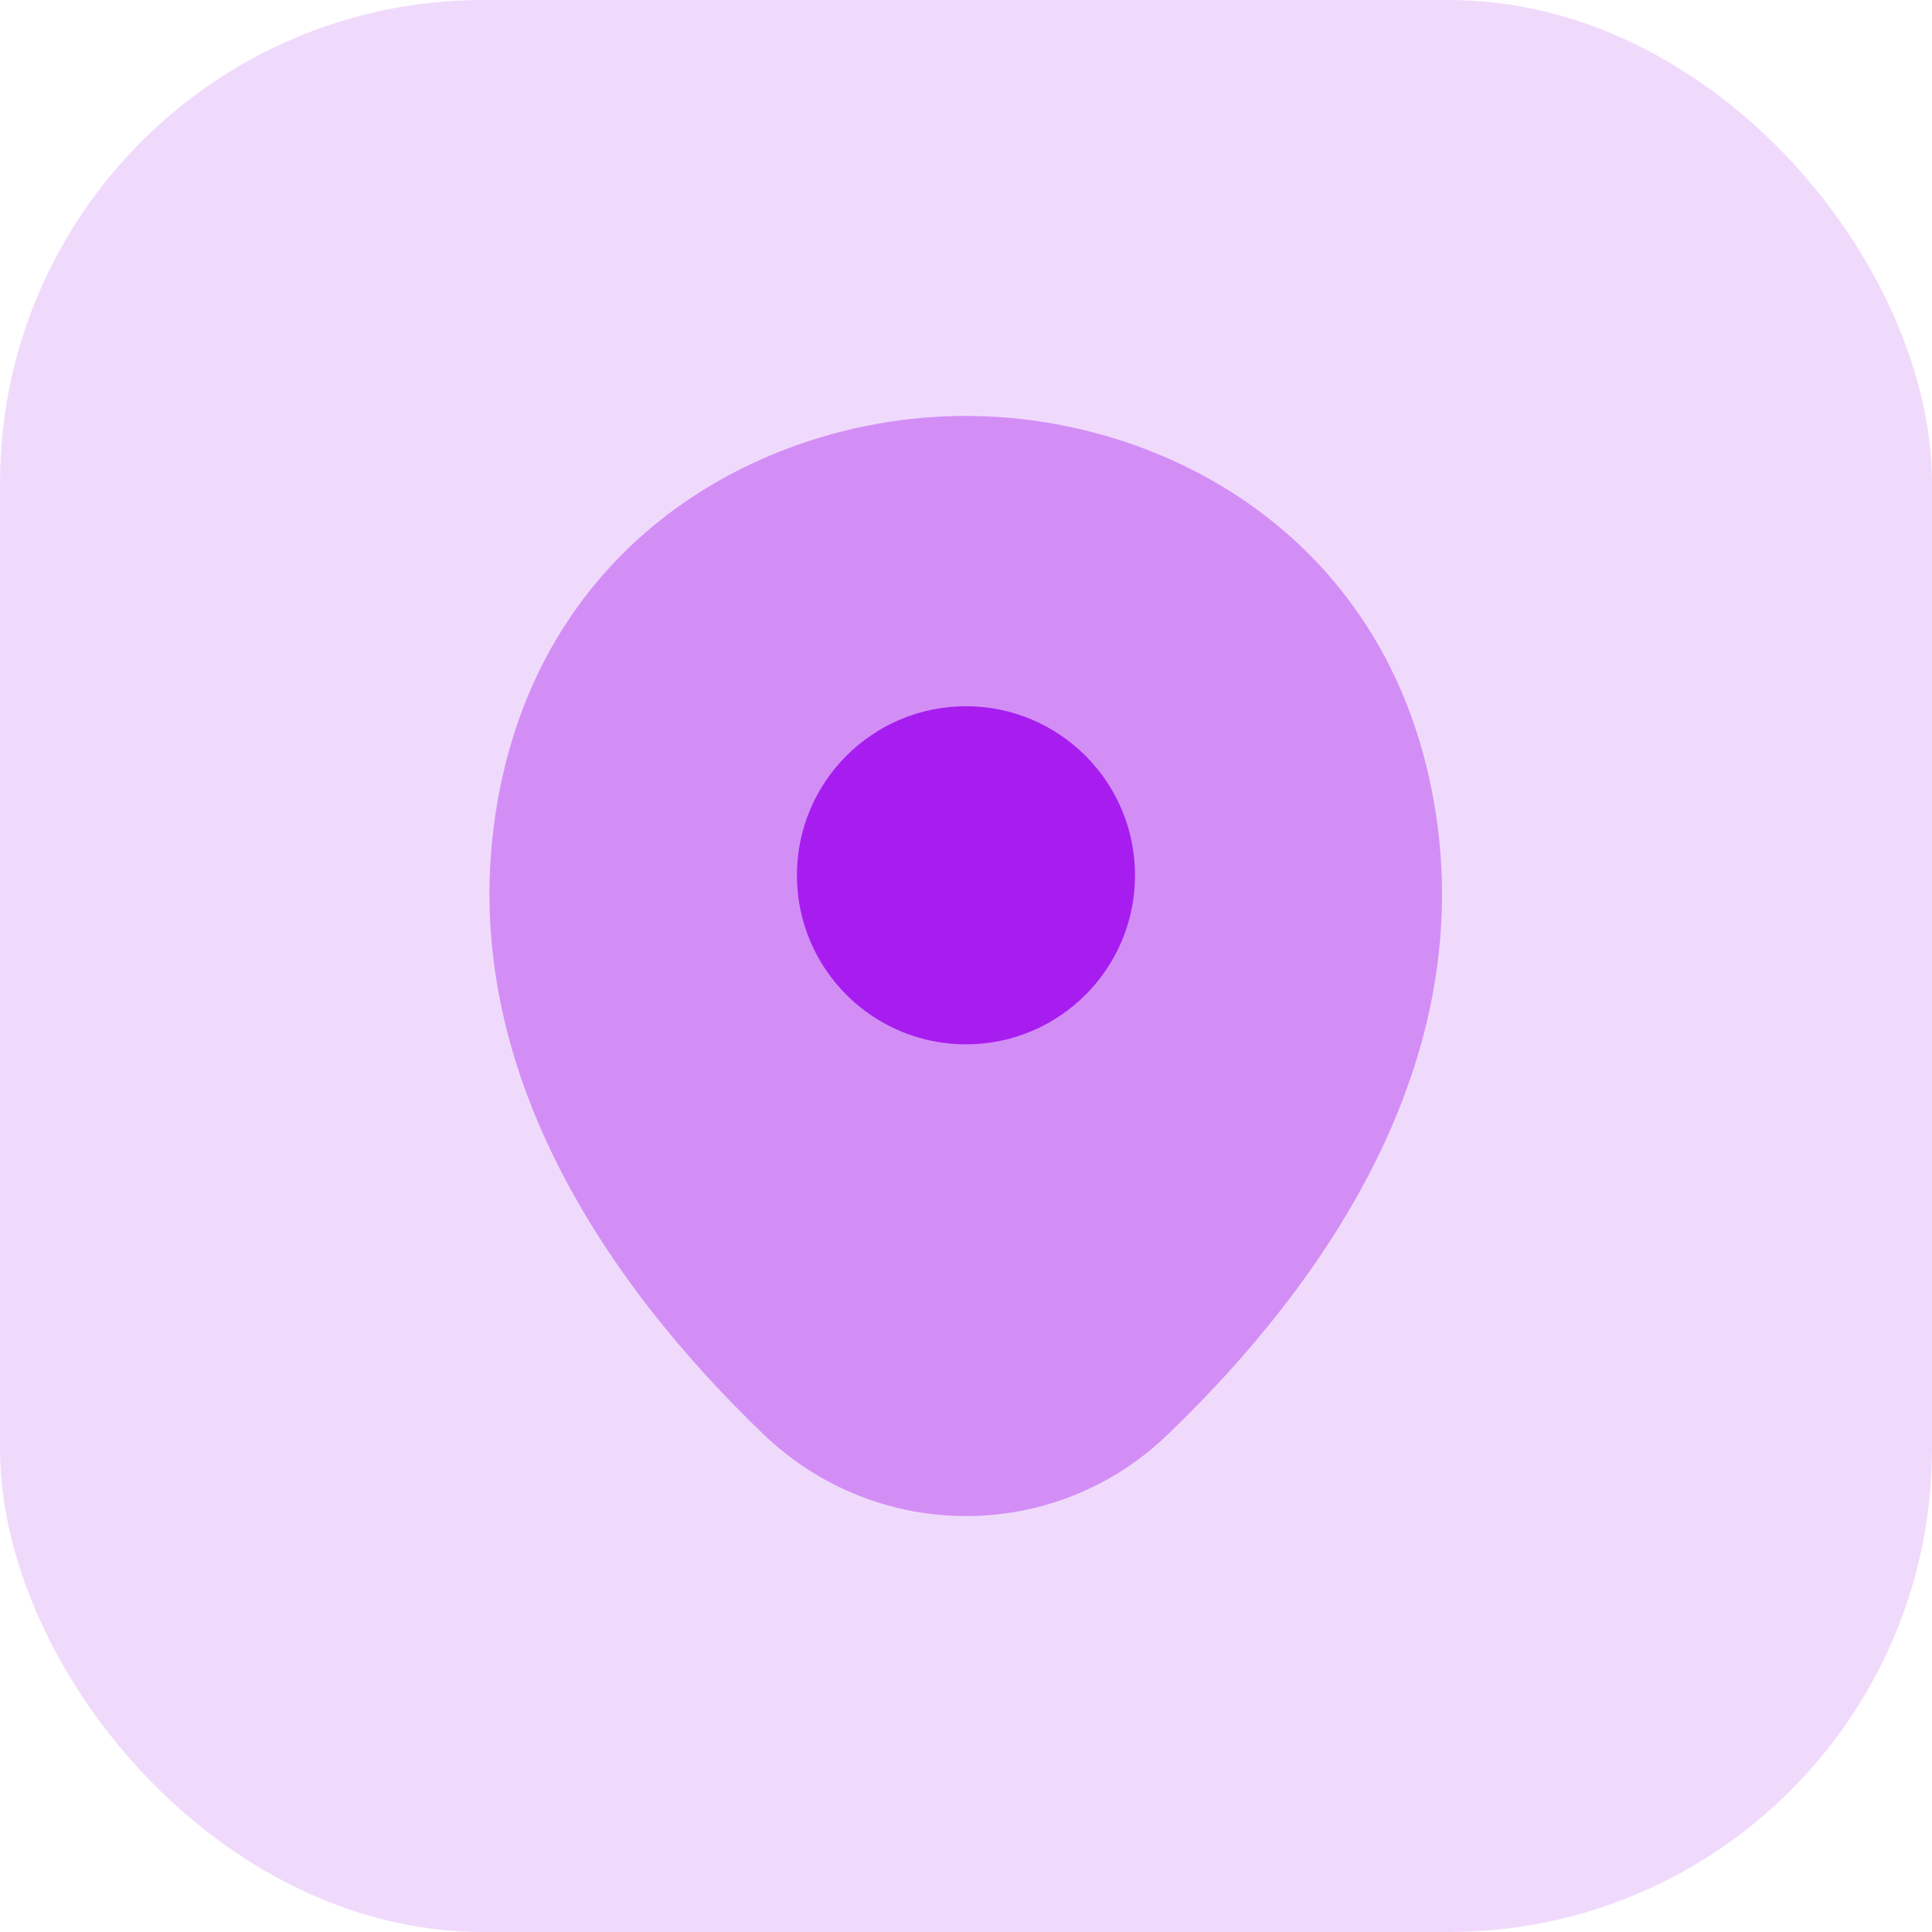
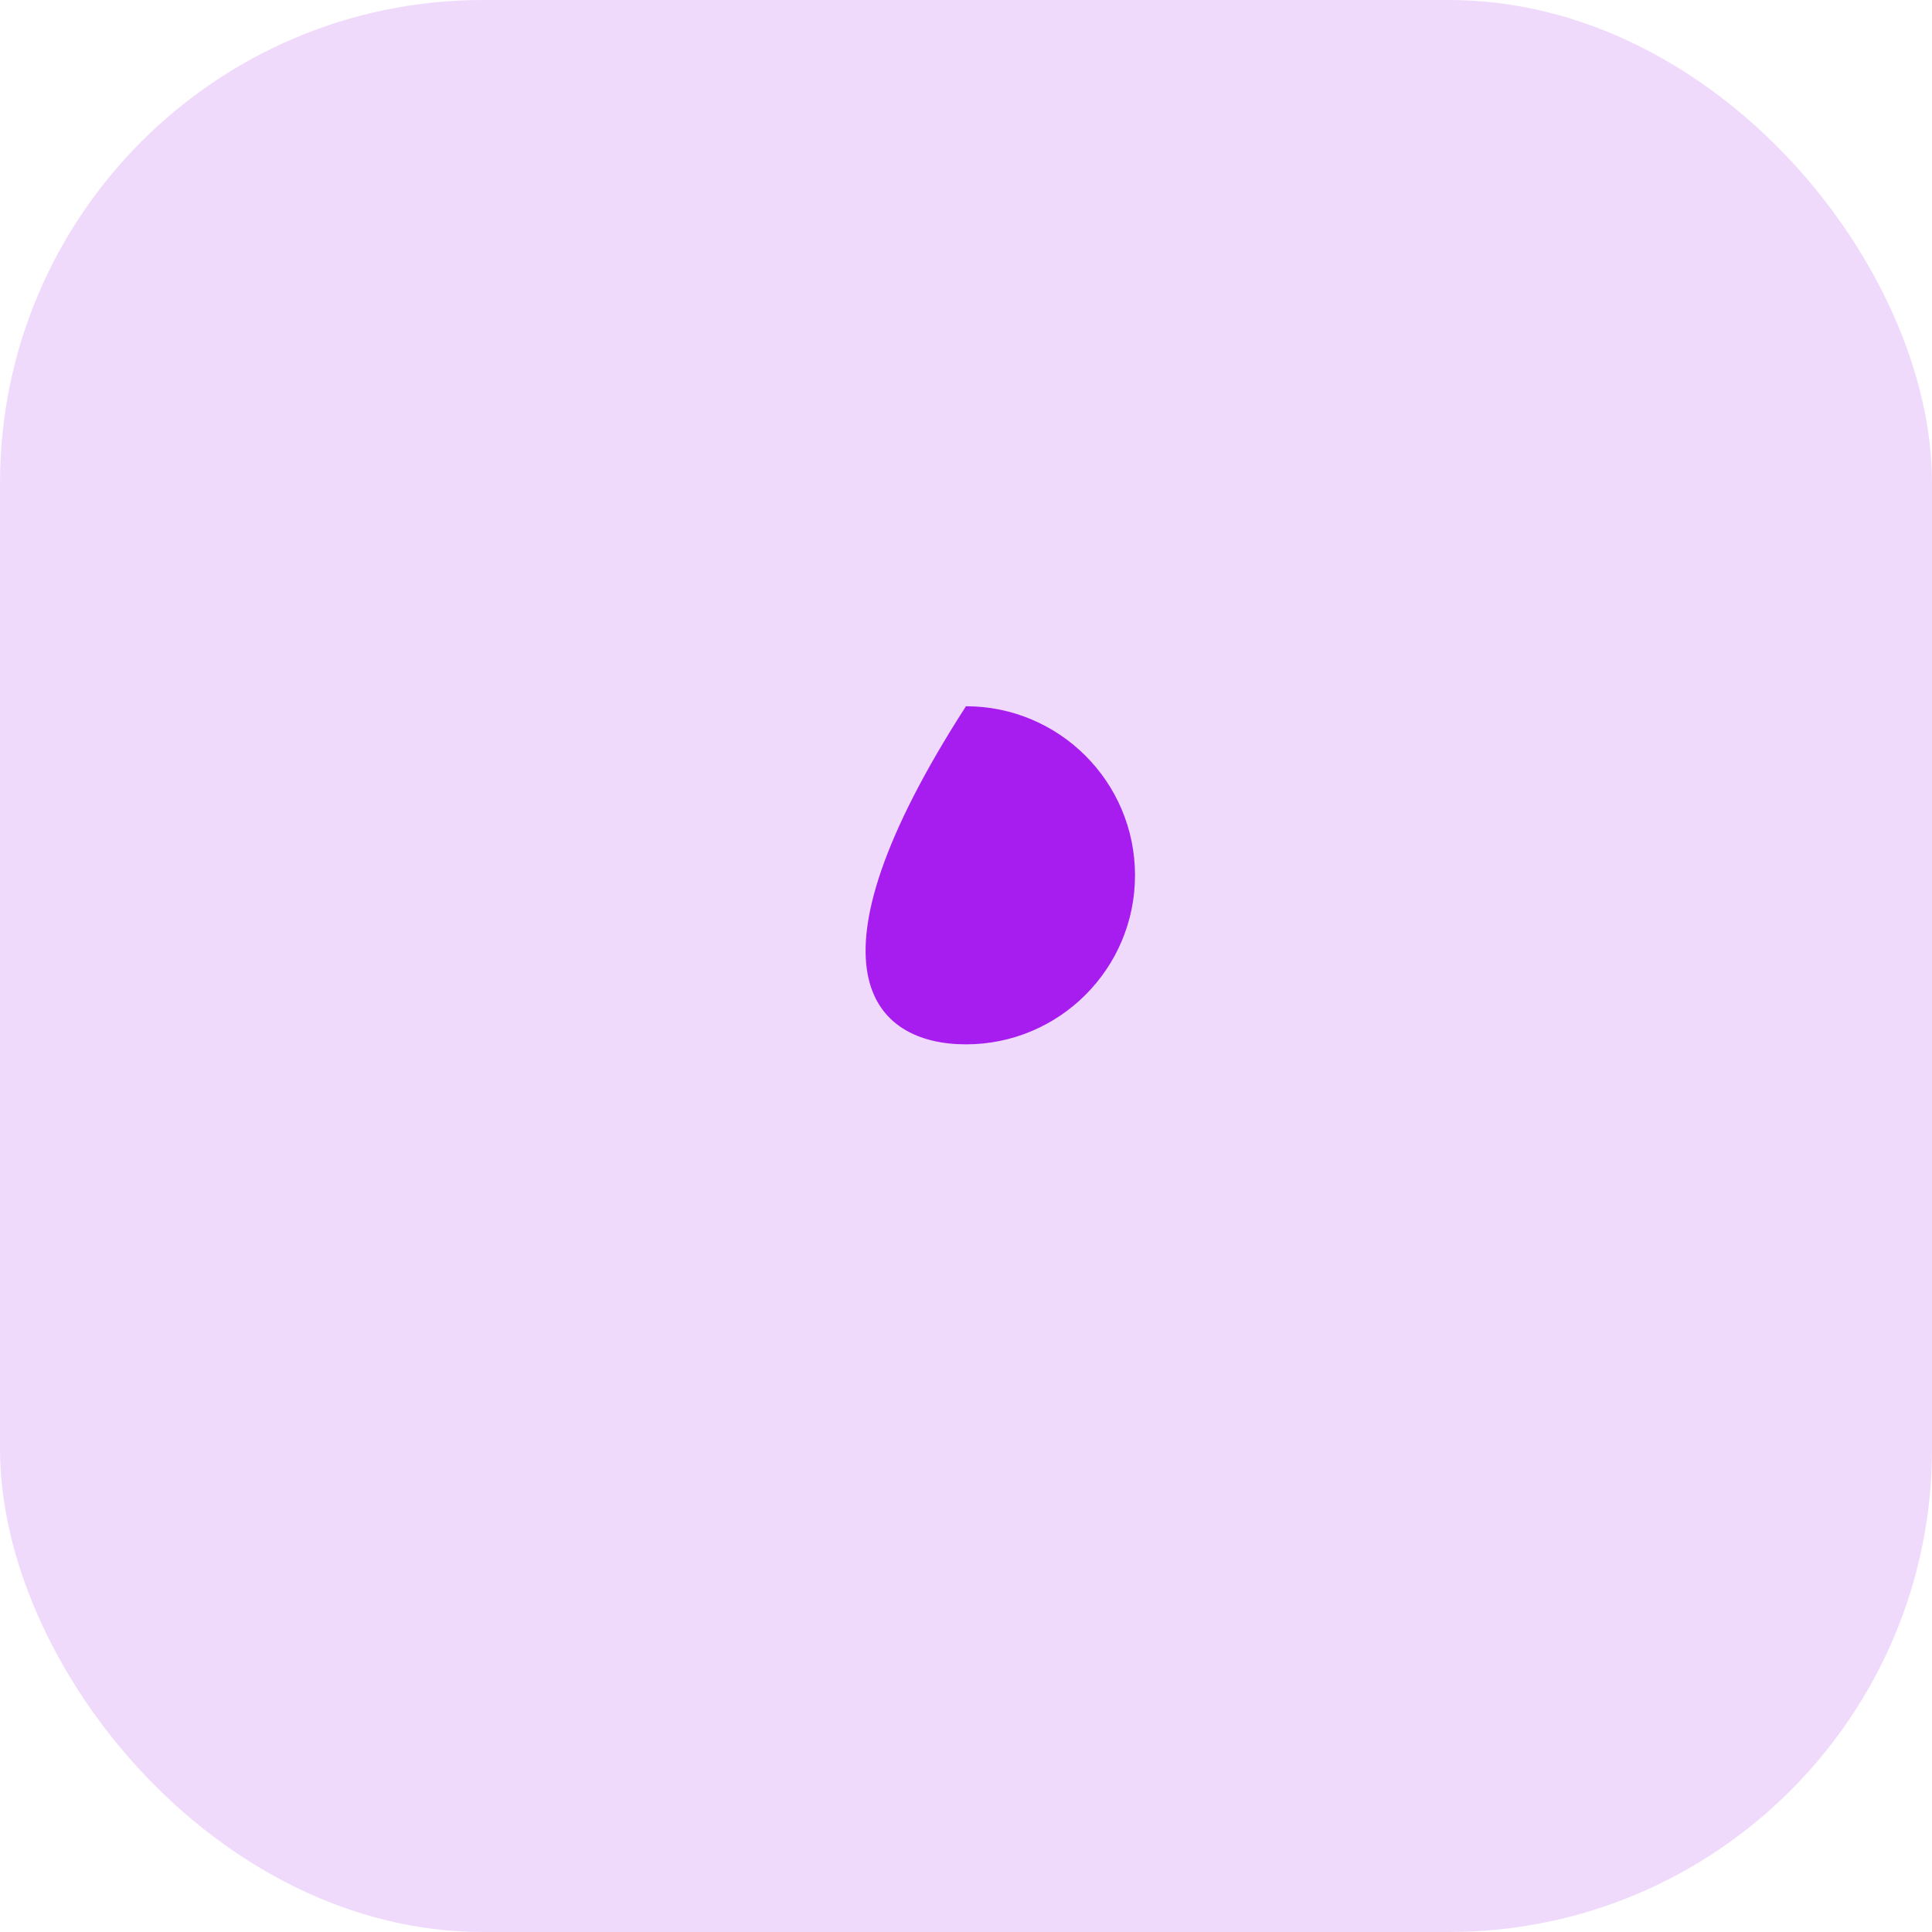
<svg xmlns="http://www.w3.org/2000/svg" width="60" height="60" viewBox="0 0 60 60" fill="none">
  <rect width="60" height="60" rx="15" fill="#F0DAFC" />
-   <path opacity="0.4" d="M44.367 24.083C42.617 16.383 35.9 12.917 30 12.917C30 12.917 30 12.917 29.983 12.917C24.1 12.917 17.367 16.367 15.617 24.067C13.667 32.667 18.933 39.95 23.7 44.533C25.467 46.233 27.733 47.083 30 47.083C32.267 47.083 34.533 46.233 36.283 44.533C41.05 39.95 46.317 32.683 44.367 24.083Z" fill="#A71DEF" />
-   <path d="M29.999 32.433C32.898 32.433 35.249 30.083 35.249 27.183C35.249 24.284 32.898 21.933 29.999 21.933C27.099 21.933 24.749 24.284 24.749 27.183C24.749 30.083 27.099 32.433 29.999 32.433Z" fill="#A71DEF" />
+   <path d="M29.999 32.433C32.898 32.433 35.249 30.083 35.249 27.183C35.249 24.284 32.898 21.933 29.999 21.933C24.749 30.083 27.099 32.433 29.999 32.433Z" fill="#A71DEF" />
</svg>